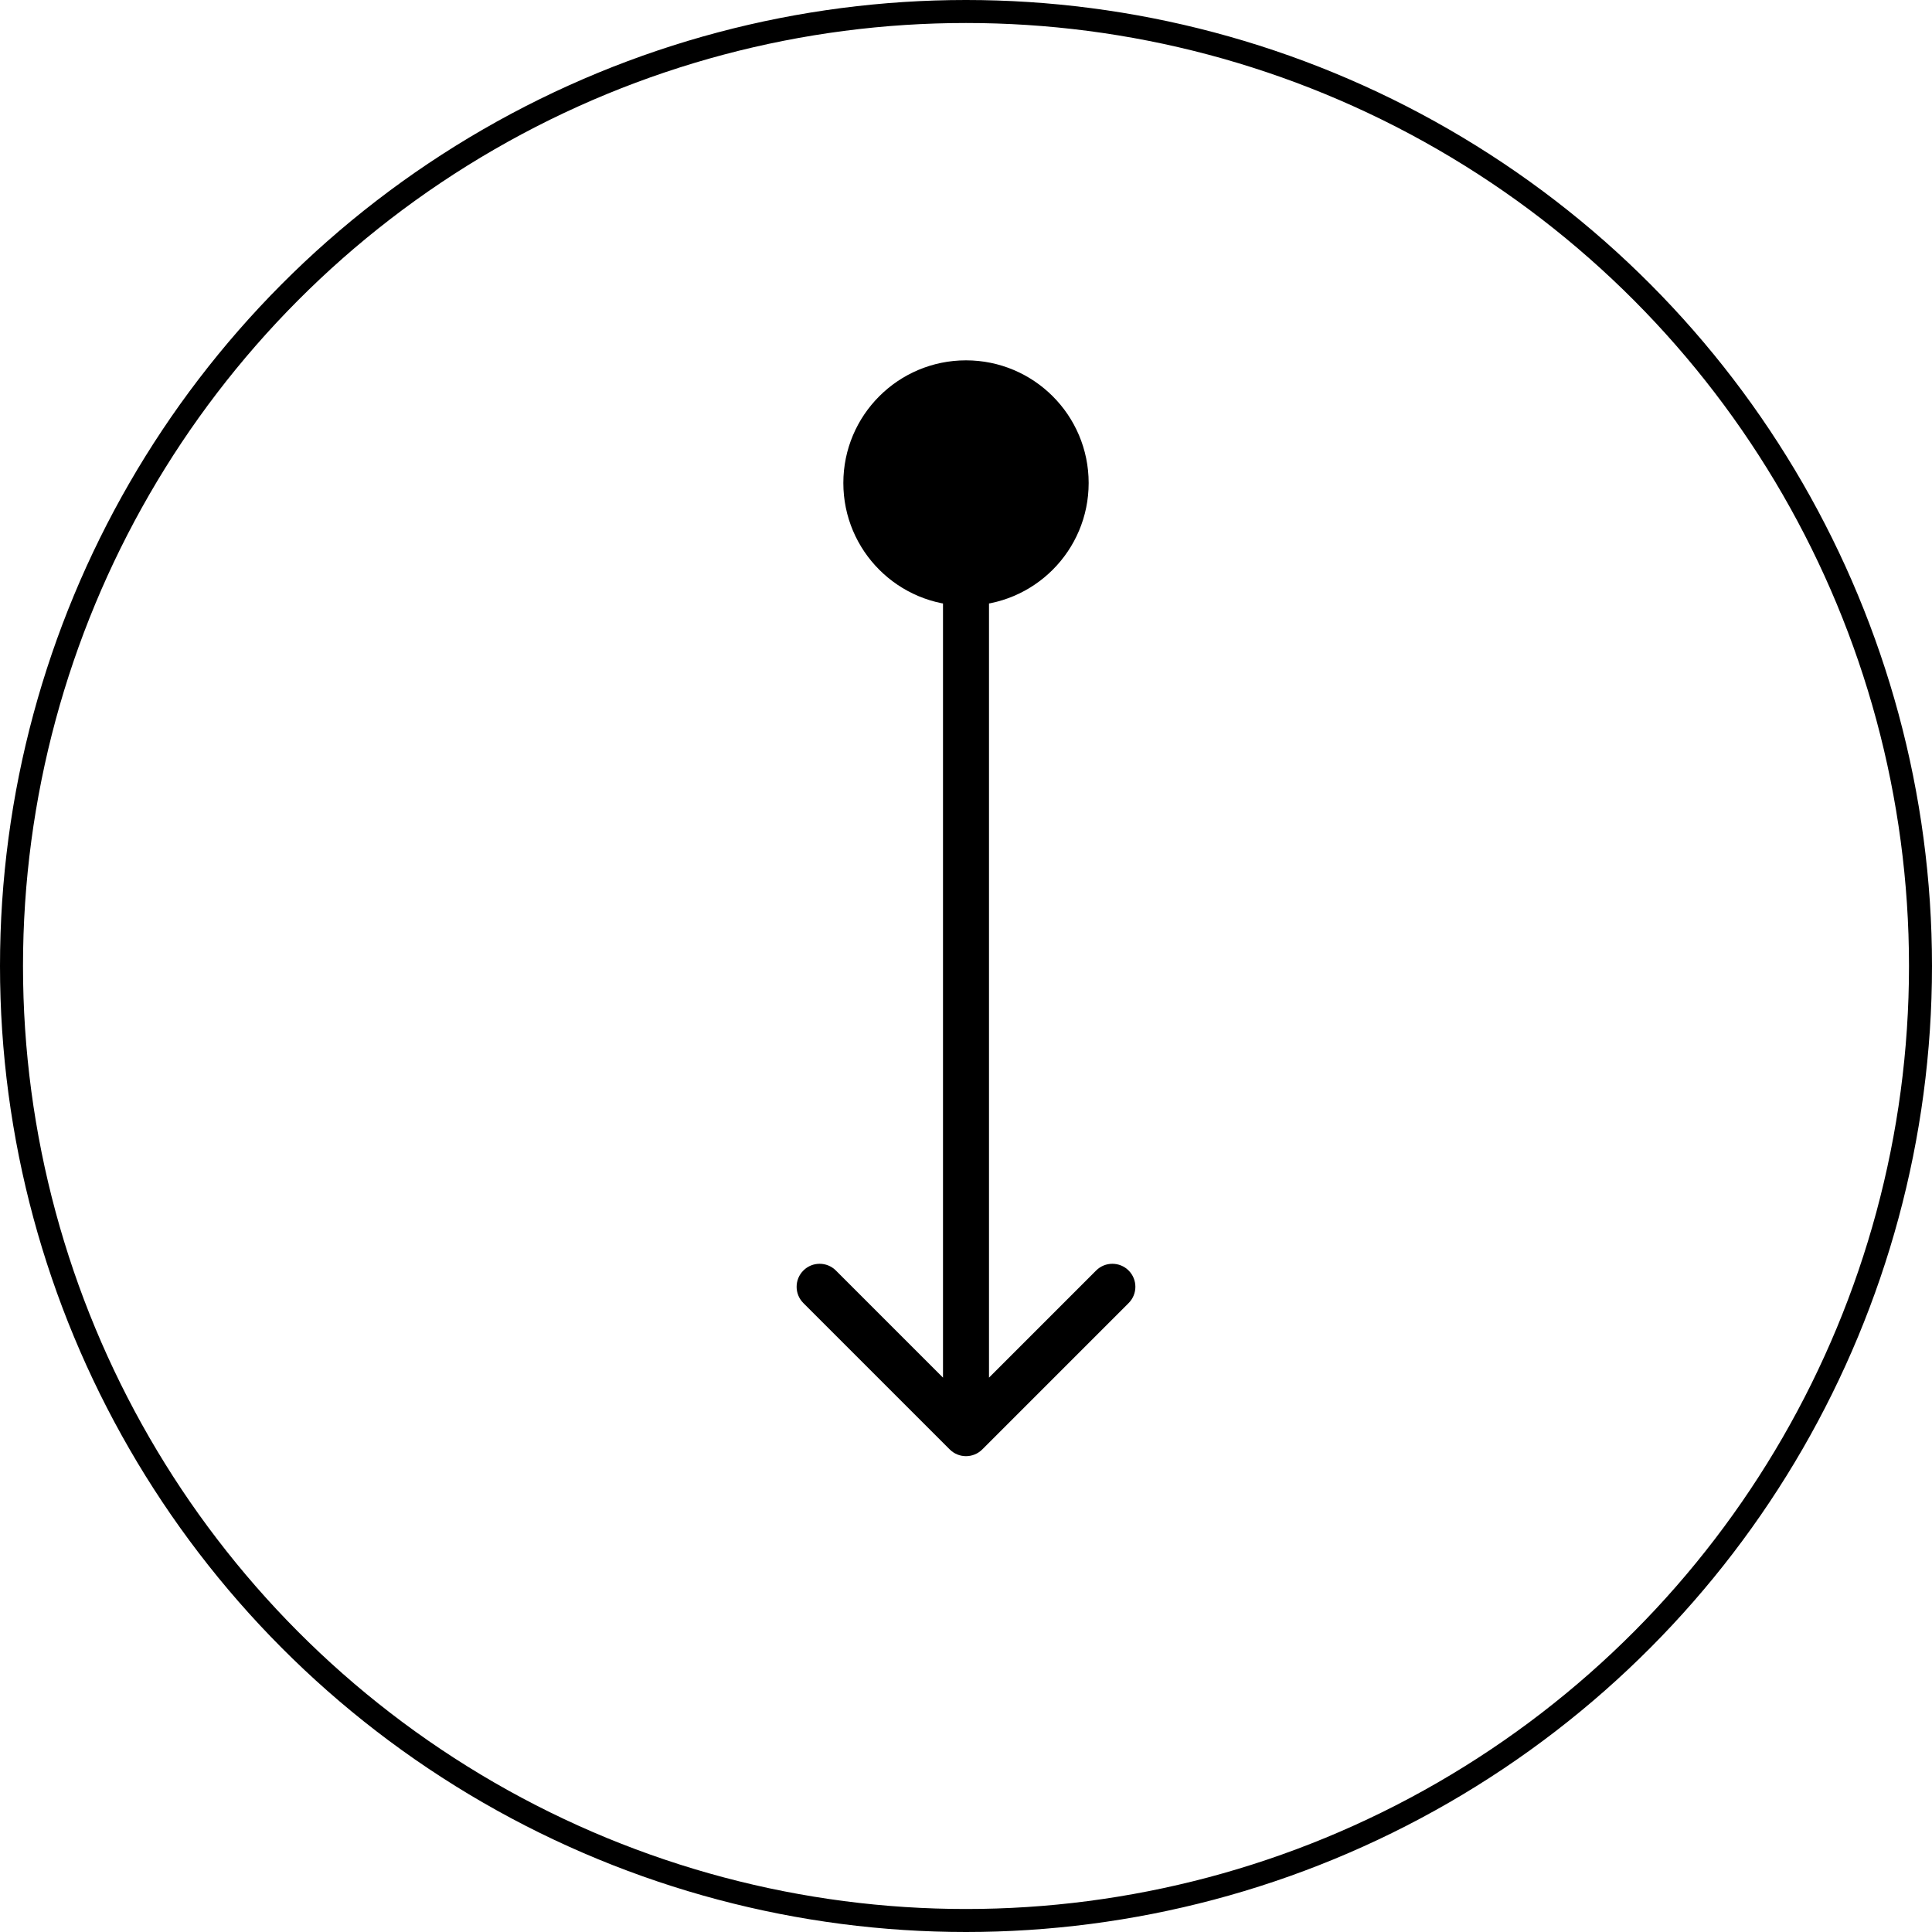
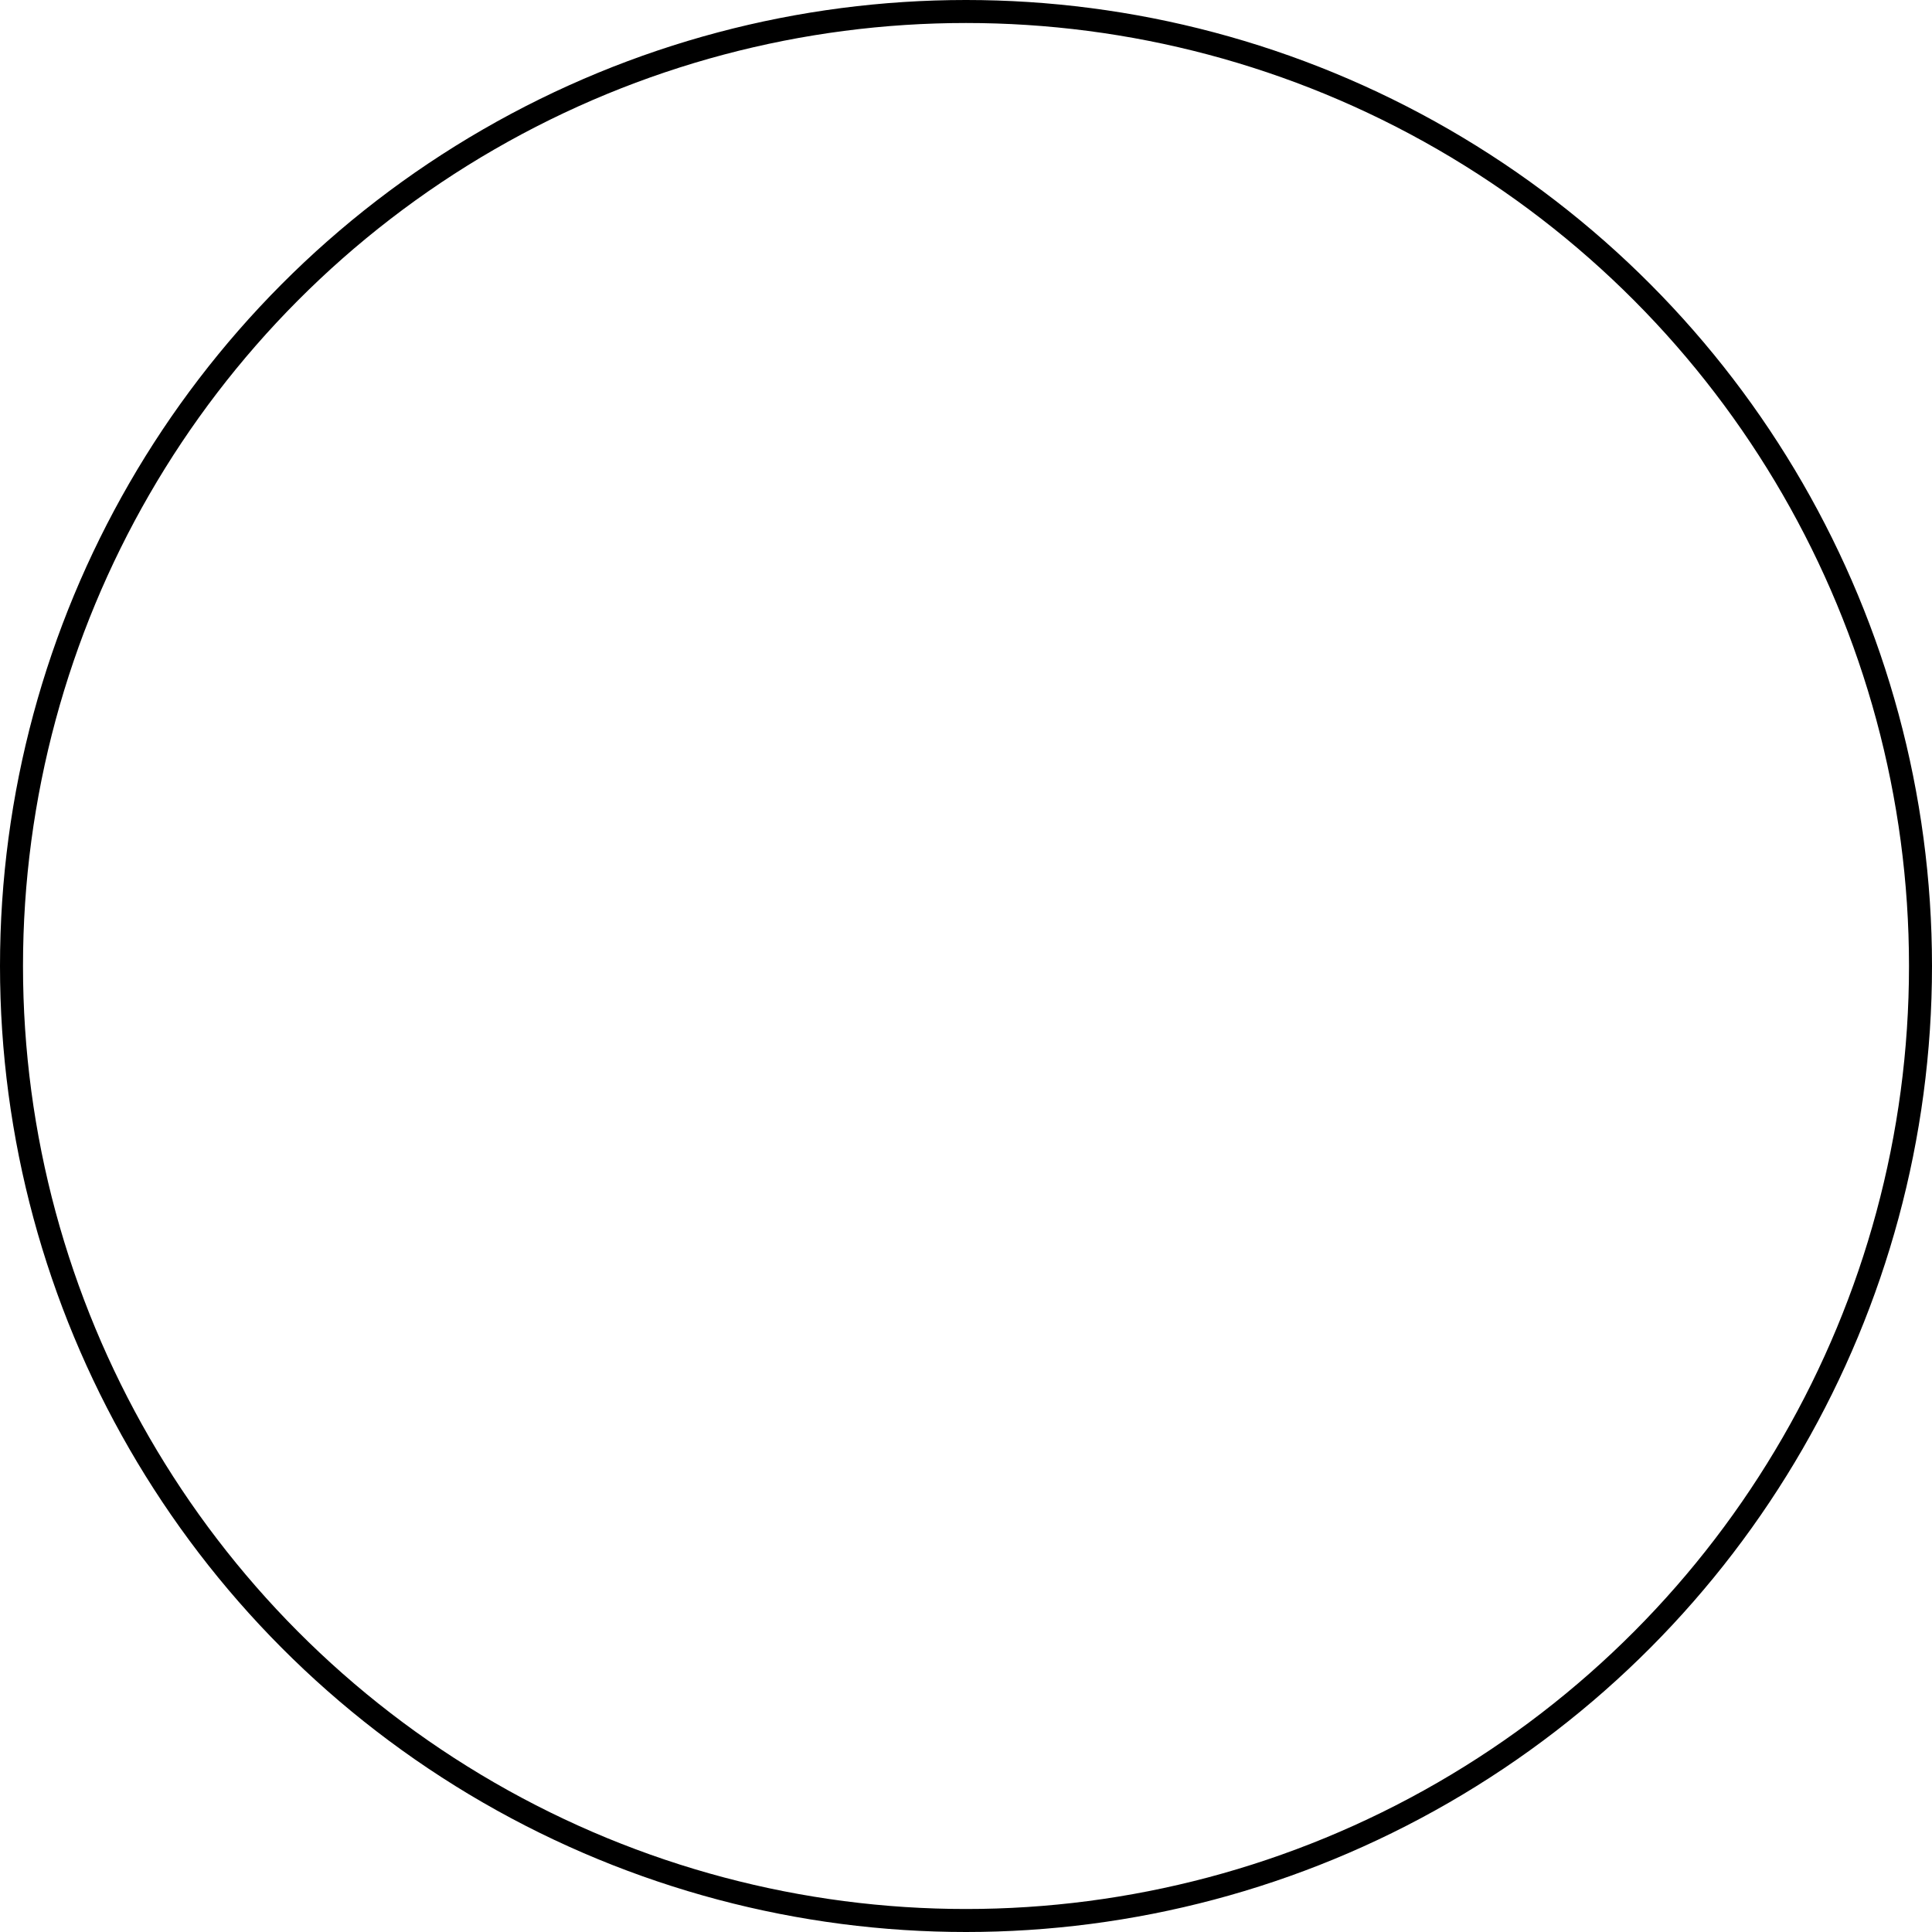
<svg xmlns="http://www.w3.org/2000/svg" width="84" height="84" viewBox="0 0 84 84" fill="none">
-   <path d="M42 15.667C39.054 15.667 36.667 18.055 36.667 21C36.667 23.945 39.054 26.333 42 26.333C44.946 26.333 47.333 23.945 47.333 21C47.333 18.055 44.946 15.667 42 15.667ZM41.293 63.019C41.683 63.409 42.317 63.409 42.707 63.019L49.071 56.655C49.462 56.264 49.462 55.631 49.071 55.24C48.681 54.85 48.047 54.85 47.657 55.24L42 60.897L36.343 55.24C35.953 54.85 35.319 54.85 34.929 55.24C34.538 55.631 34.538 56.264 34.929 56.655L41.293 63.019ZM41 21L41 62.312L43 62.312L43 21L41 21Z" fill="black" />
  <circle cx="42" cy="42" r="41.5" stroke="black" />
</svg>